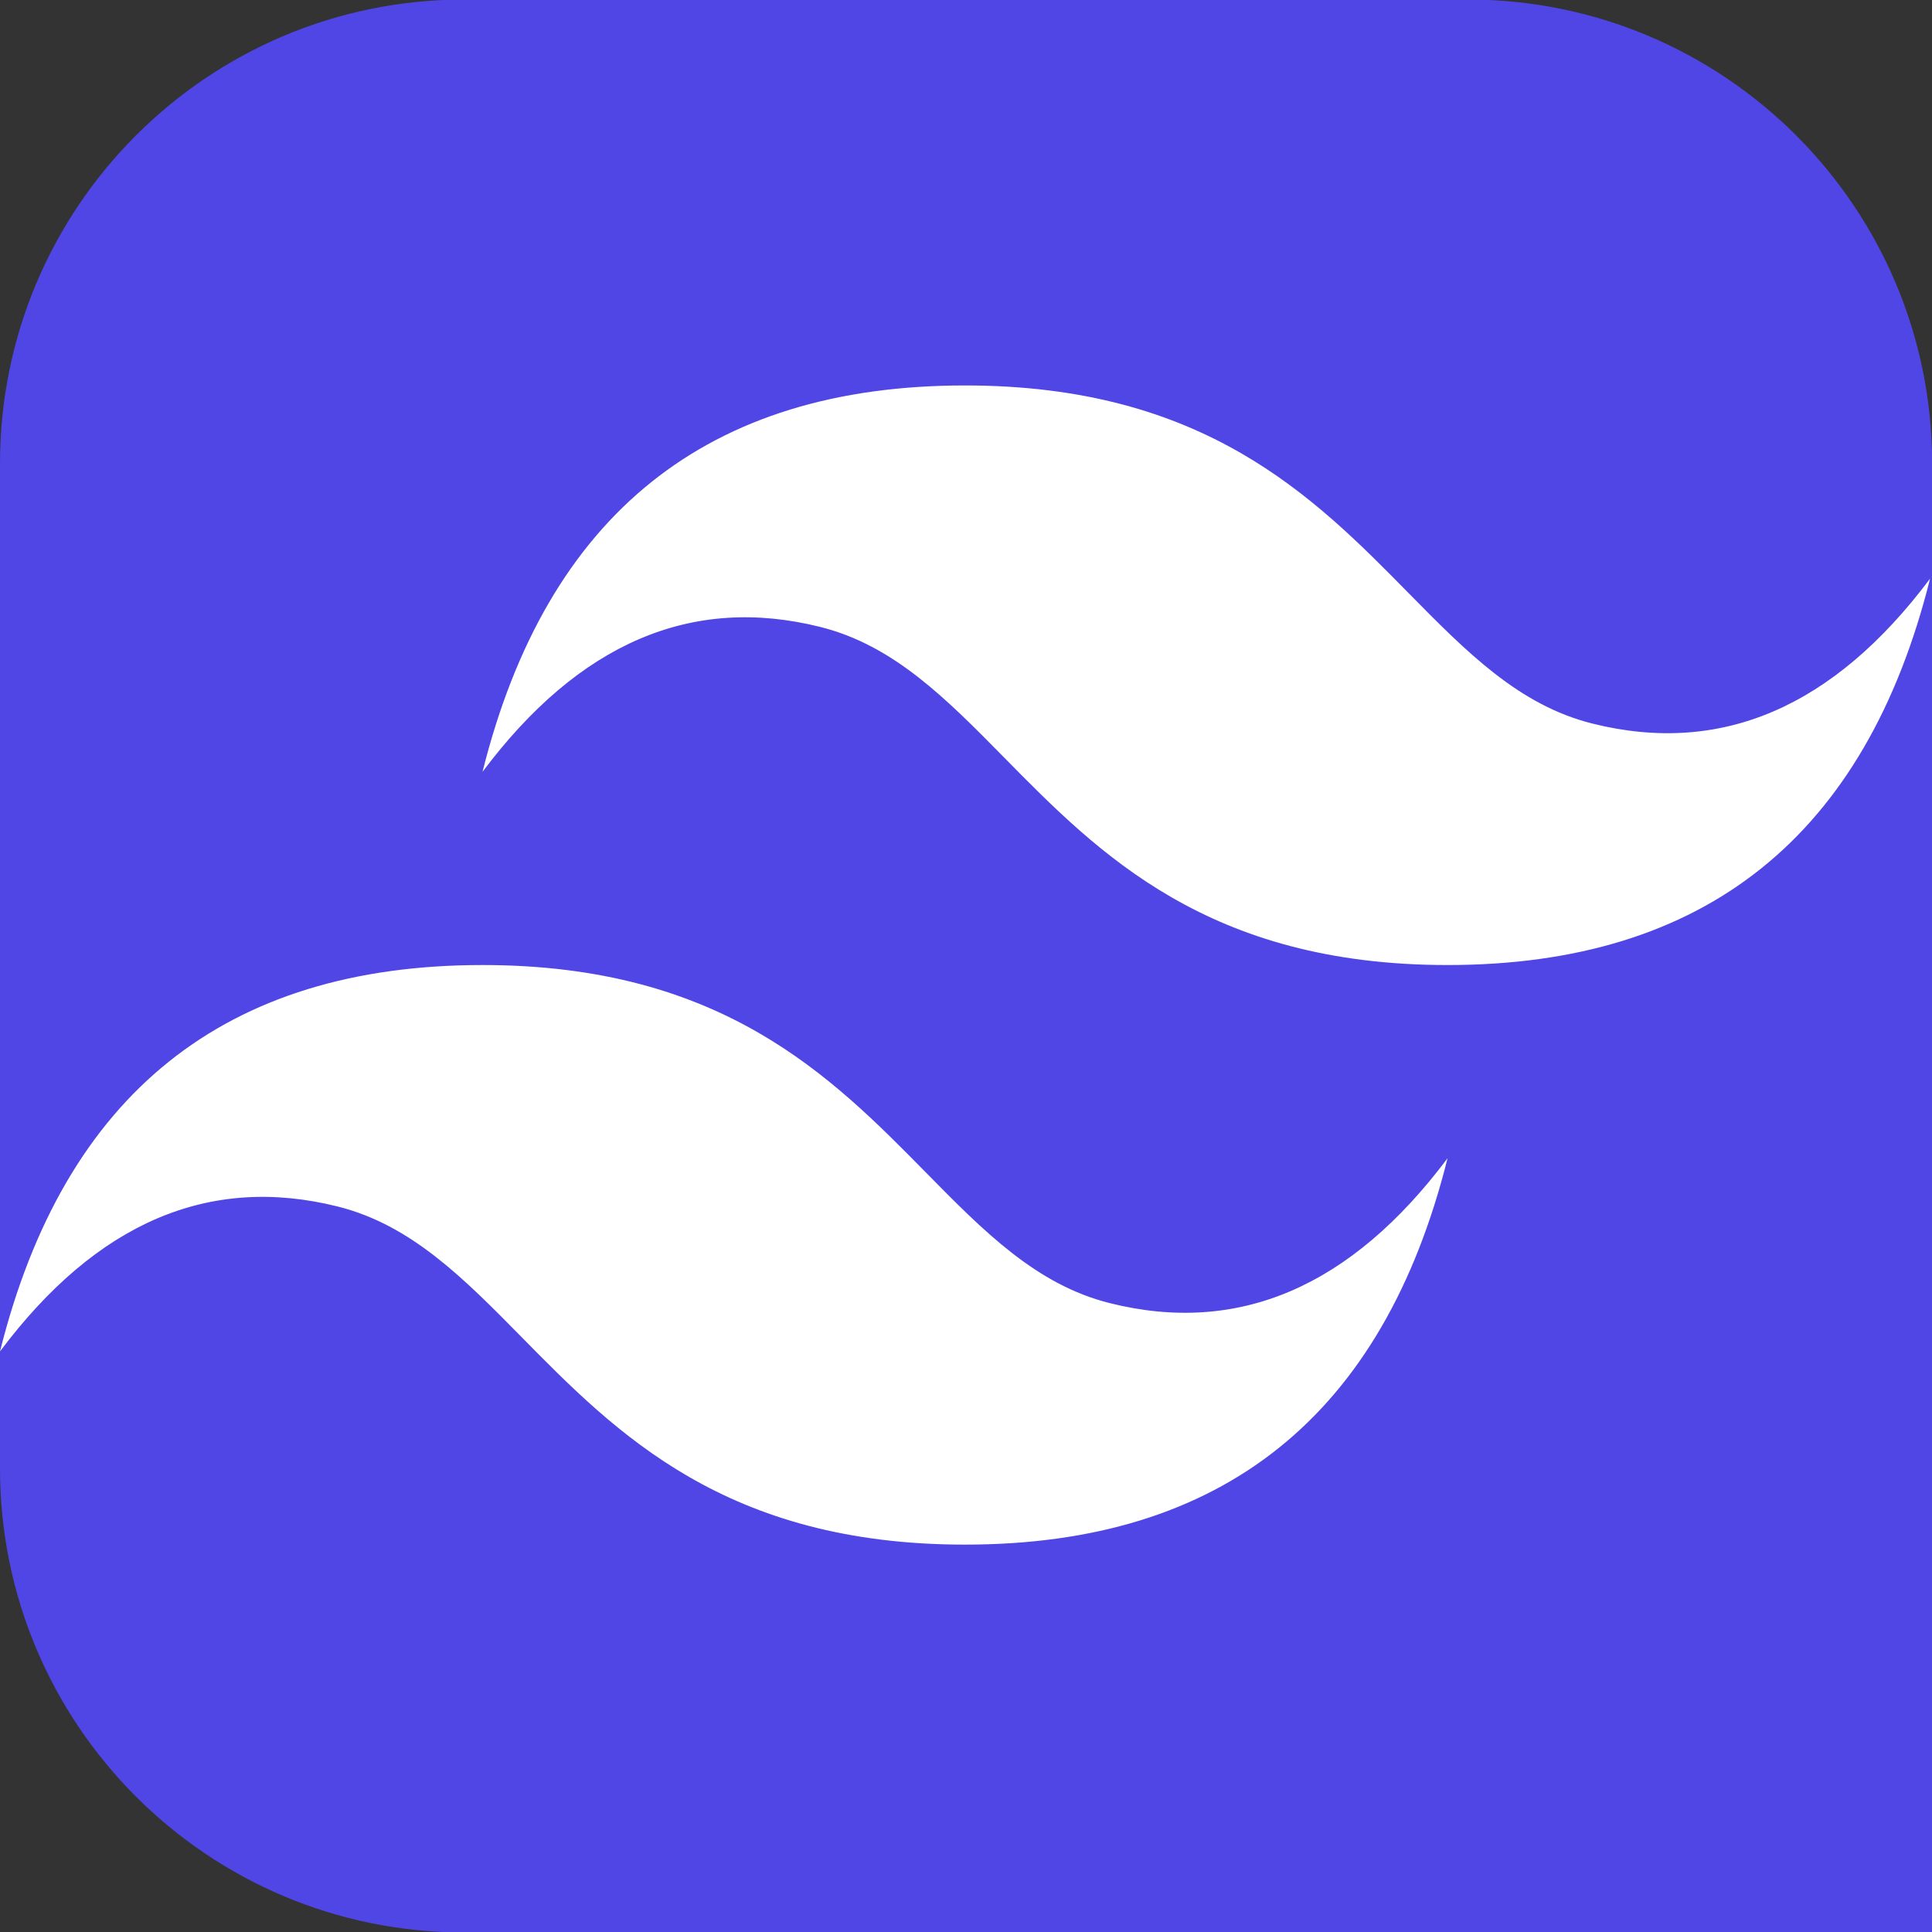
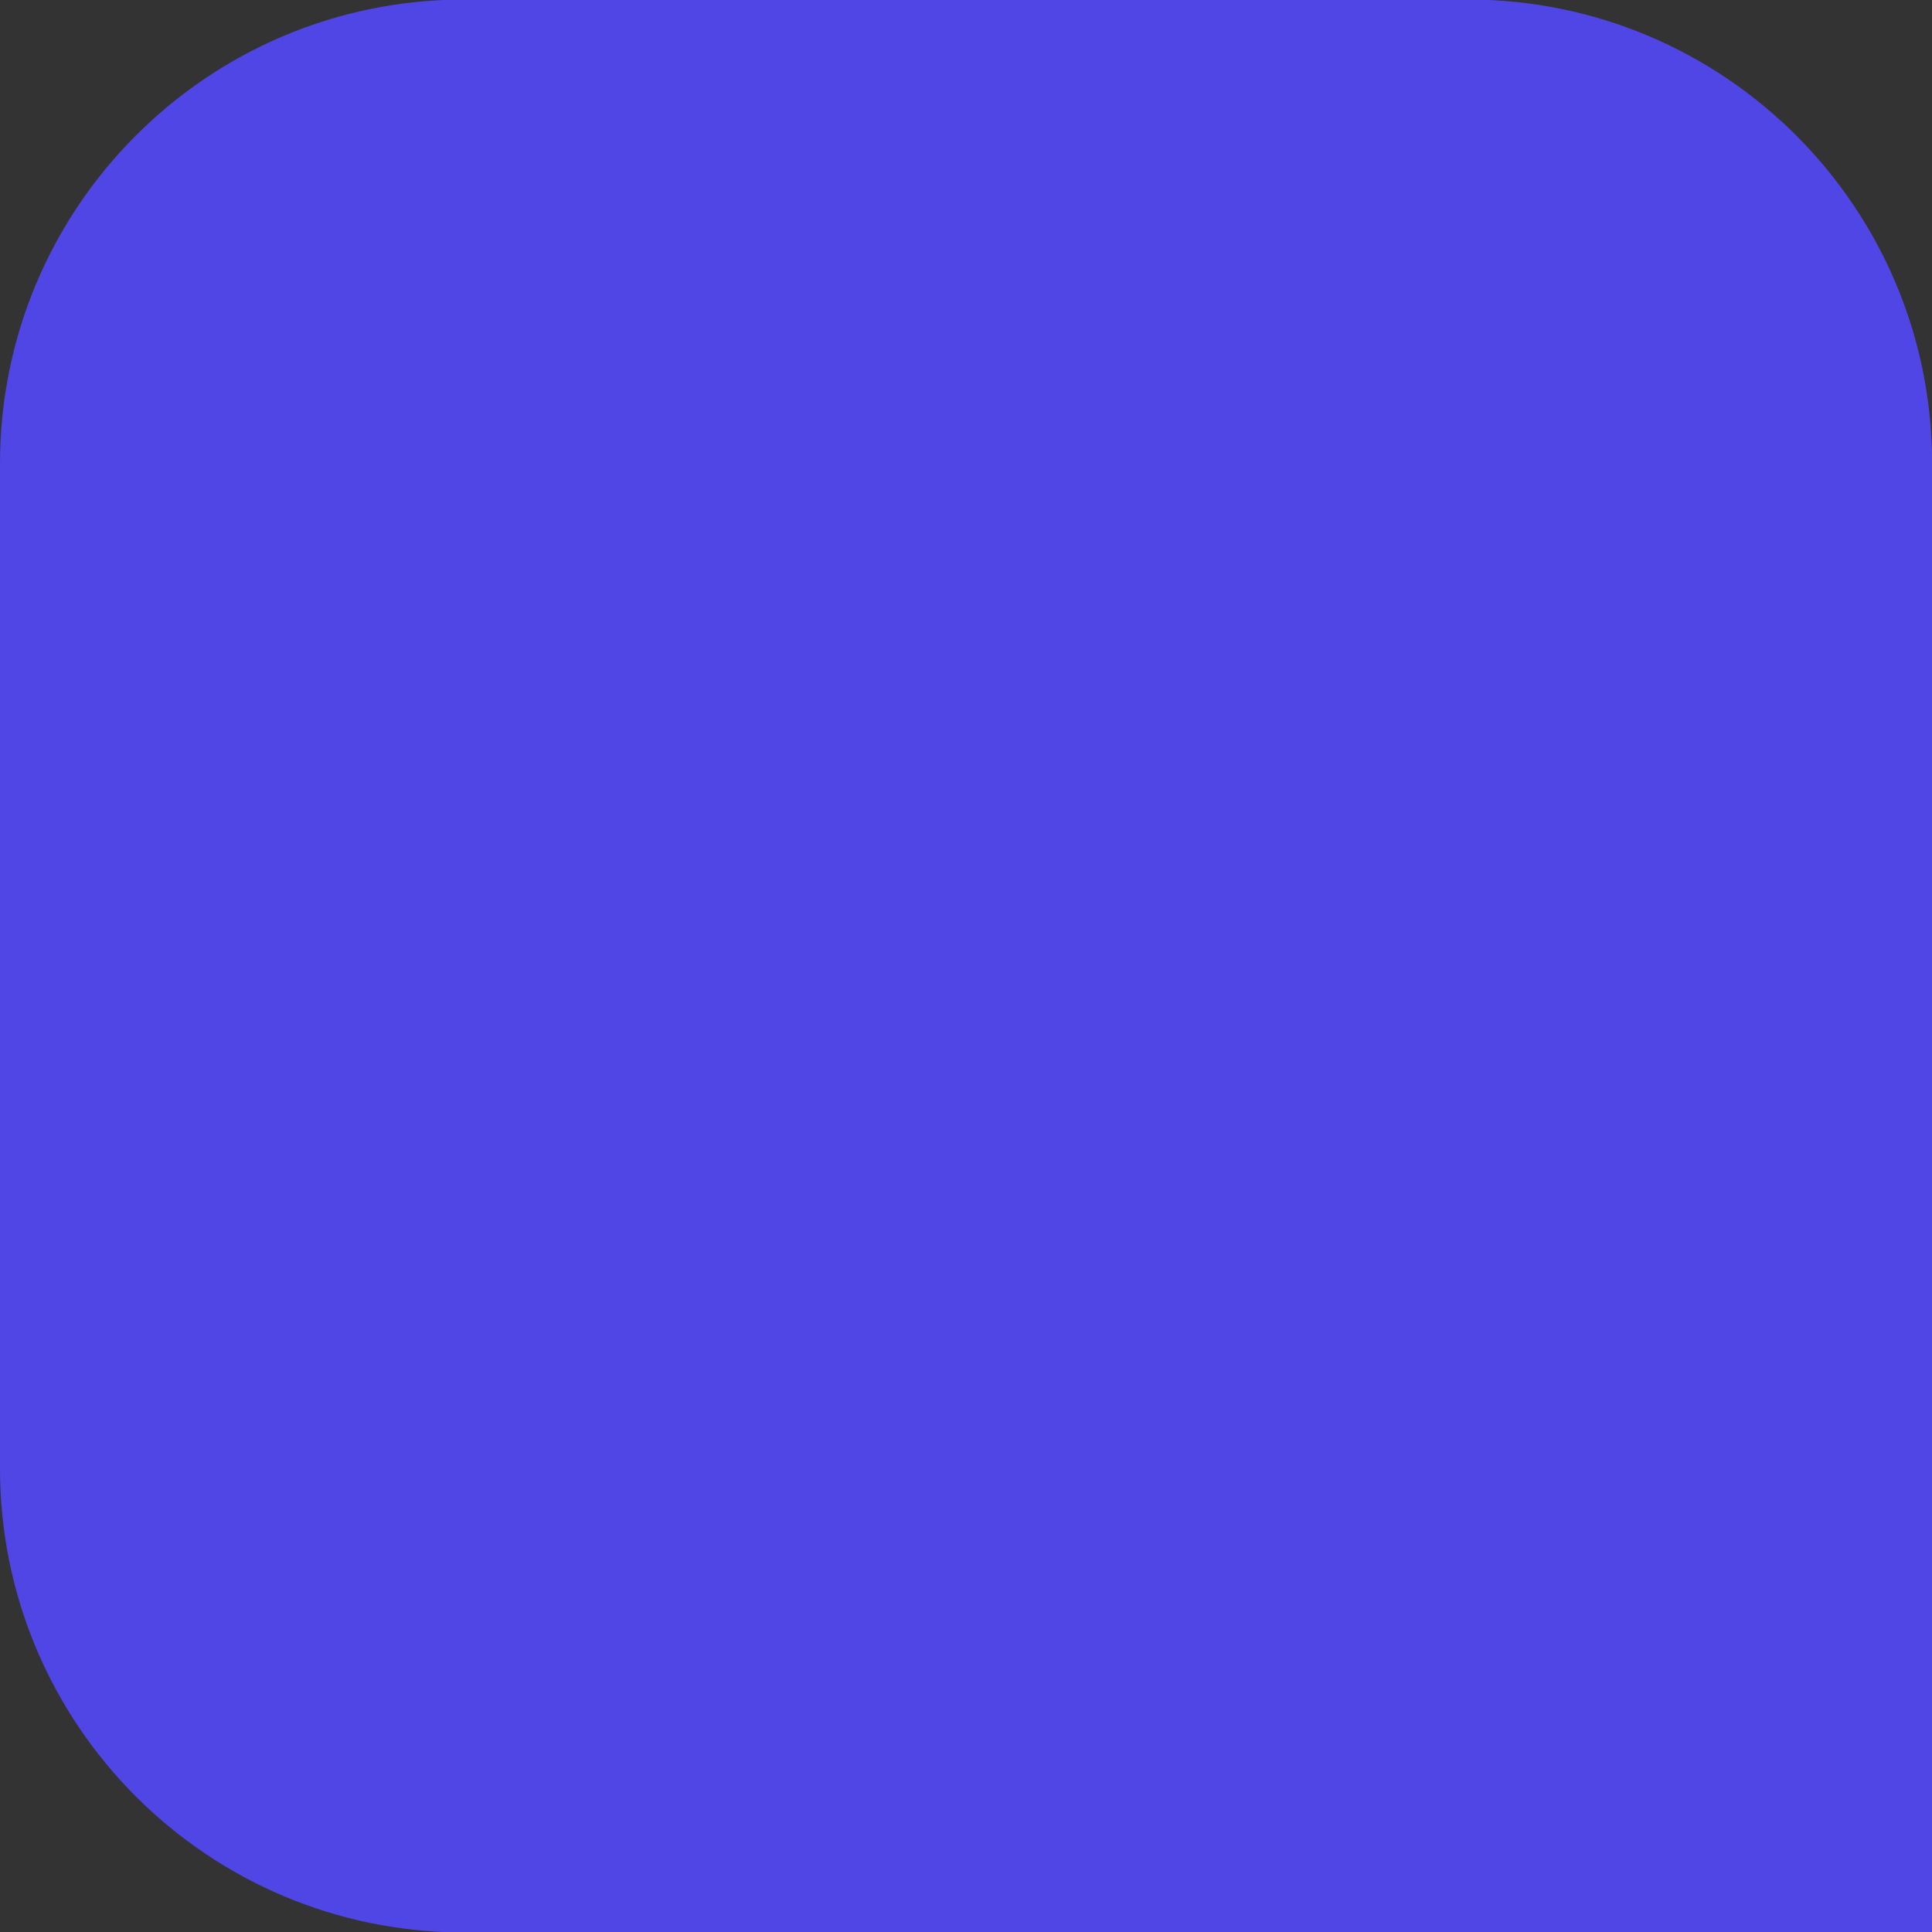
<svg xmlns="http://www.w3.org/2000/svg" version="1.1" width="1000" height="1000" viewBox="0 0 1000 1000" xml:space="preserve">
  <rect x="0" y="0" width="1000" height="1000" fill="#333333" stroke="none" />
  <desc>Created with Fabric.js 3.5.0</desc>
  <defs>
</defs>
  <rect x="0" y="0" width="100%" height="100%" fill="rgba(255,255,255,0)" />
  <g transform="matrix(0.416 0 0 0.416 500.032 500)" id="17128">
    <path style="stroke: none; stroke-width: 0; stroke-dasharray: none; stroke-linecap: butt; stroke-dashoffset: 0; stroke-linejoin: miter; stroke-miterlimit: 4; is-custom-font: none; font-file-url: none; fill: rgb(79,70,229); fill-rule: nonzero; opacity: 1;" vector-effect="non-scaling-stroke" transform=" translate(-1203, -1203.5)" d="M 1 578.4 C 1 259.5 259.5 1 578.4 1 h 1249.1 c 319 0 577.5 258.5 577.5 577.4 V 2406 H 578.4 C 259.5 2406 1 2147.5 1 1828.6 V 578.4 z" stroke-linecap="round" />
  </g>
  <g transform="matrix(18.5 0 0 18.518 499.5 499.5)" id="224542" clip-path="url(#CLIPPATH_0)">
    <clipPath id="CLIPPATH_0">
-       <path transform="matrix(1 0 0 1 0 0) translate(-27, -16.2)" id="prefix__clip0" d="M 0 0 h 54 v 32.4 H 0 z" stroke-linecap="round" />
-     </clipPath>
+       </clipPath>
    <path style="stroke: none; stroke-width: 0; stroke-dasharray: none; stroke-linecap: butt; stroke-dashoffset: 0; stroke-linejoin: miter; stroke-miterlimit: 4; is-custom-font: none; font-file-url: none; fill: rgb(255,255,255); fill-rule: evenodd; opacity: 1;" vector-effect="non-scaling-stroke" transform=" translate(-27, -16.2)" d="M 27 0 c -7.2 0 -11.7 3.6 -13.5 10.8 c 2.7 -3.6 5.85 -4.95 9.45 -4.05 c 2.054 0.513 3.522 2.004 5.147 3.653 C 30.744 13.09 33.808 16.2 40.5 16.2 c 7.2 0 11.7 -3.6 13.5 -10.8 c -2.7 3.6 -5.85 4.95 -9.45 4.05 c -2.054 -0.513 -3.522 -2.004 -5.147 -3.653 C 36.756 3.11 33.692 0 27 0 z M 13.5 16.2 C 6.3 16.2 1.8 19.8 0 27 c 2.7 -3.6 5.85 -4.95 9.45 -4.05 c 2.054 0.514 3.522 2.004 5.147 3.653 C 17.244 29.29 20.308 32.4 27 32.4 c 7.2 0 11.7 -3.6 13.5 -10.8 c -2.7 3.6 -5.85 4.95 -9.45 4.05 c -2.054 -0.513 -3.522 -2.004 -5.147 -3.653 C 23.256 19.31 20.192 16.2 13.5 16.2 z" stroke-linecap="round" />
  </g>
</svg>